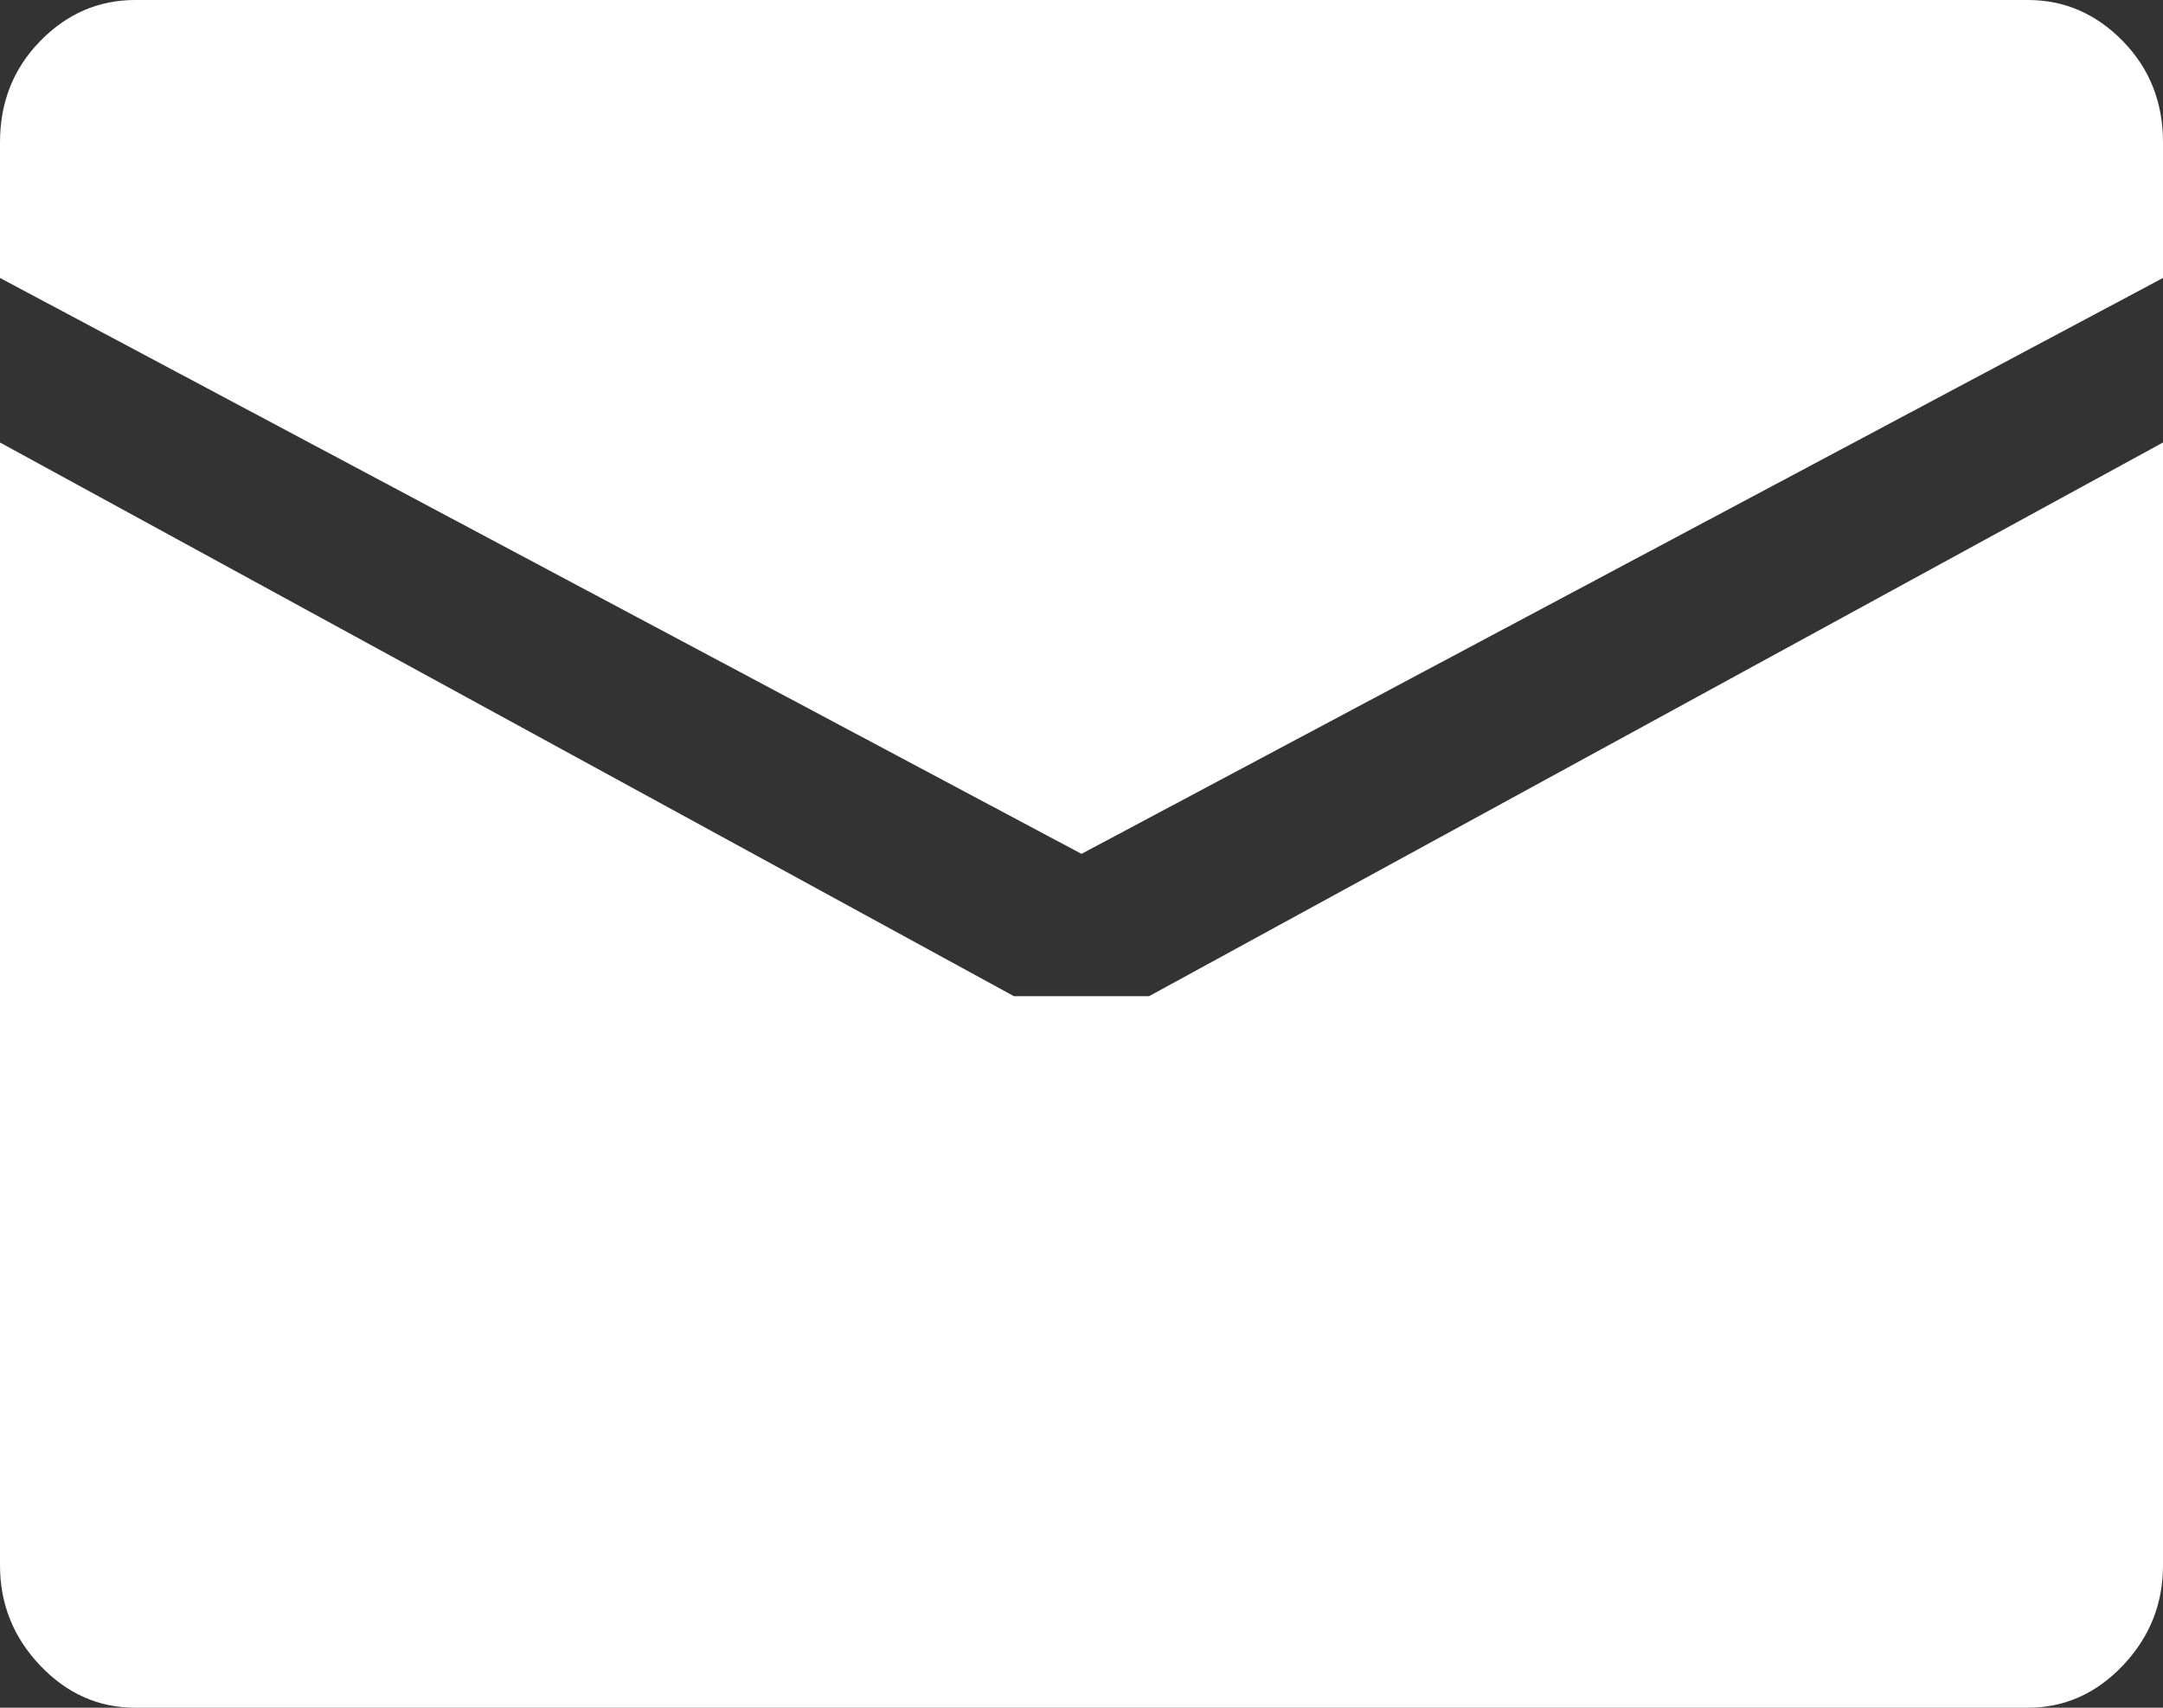
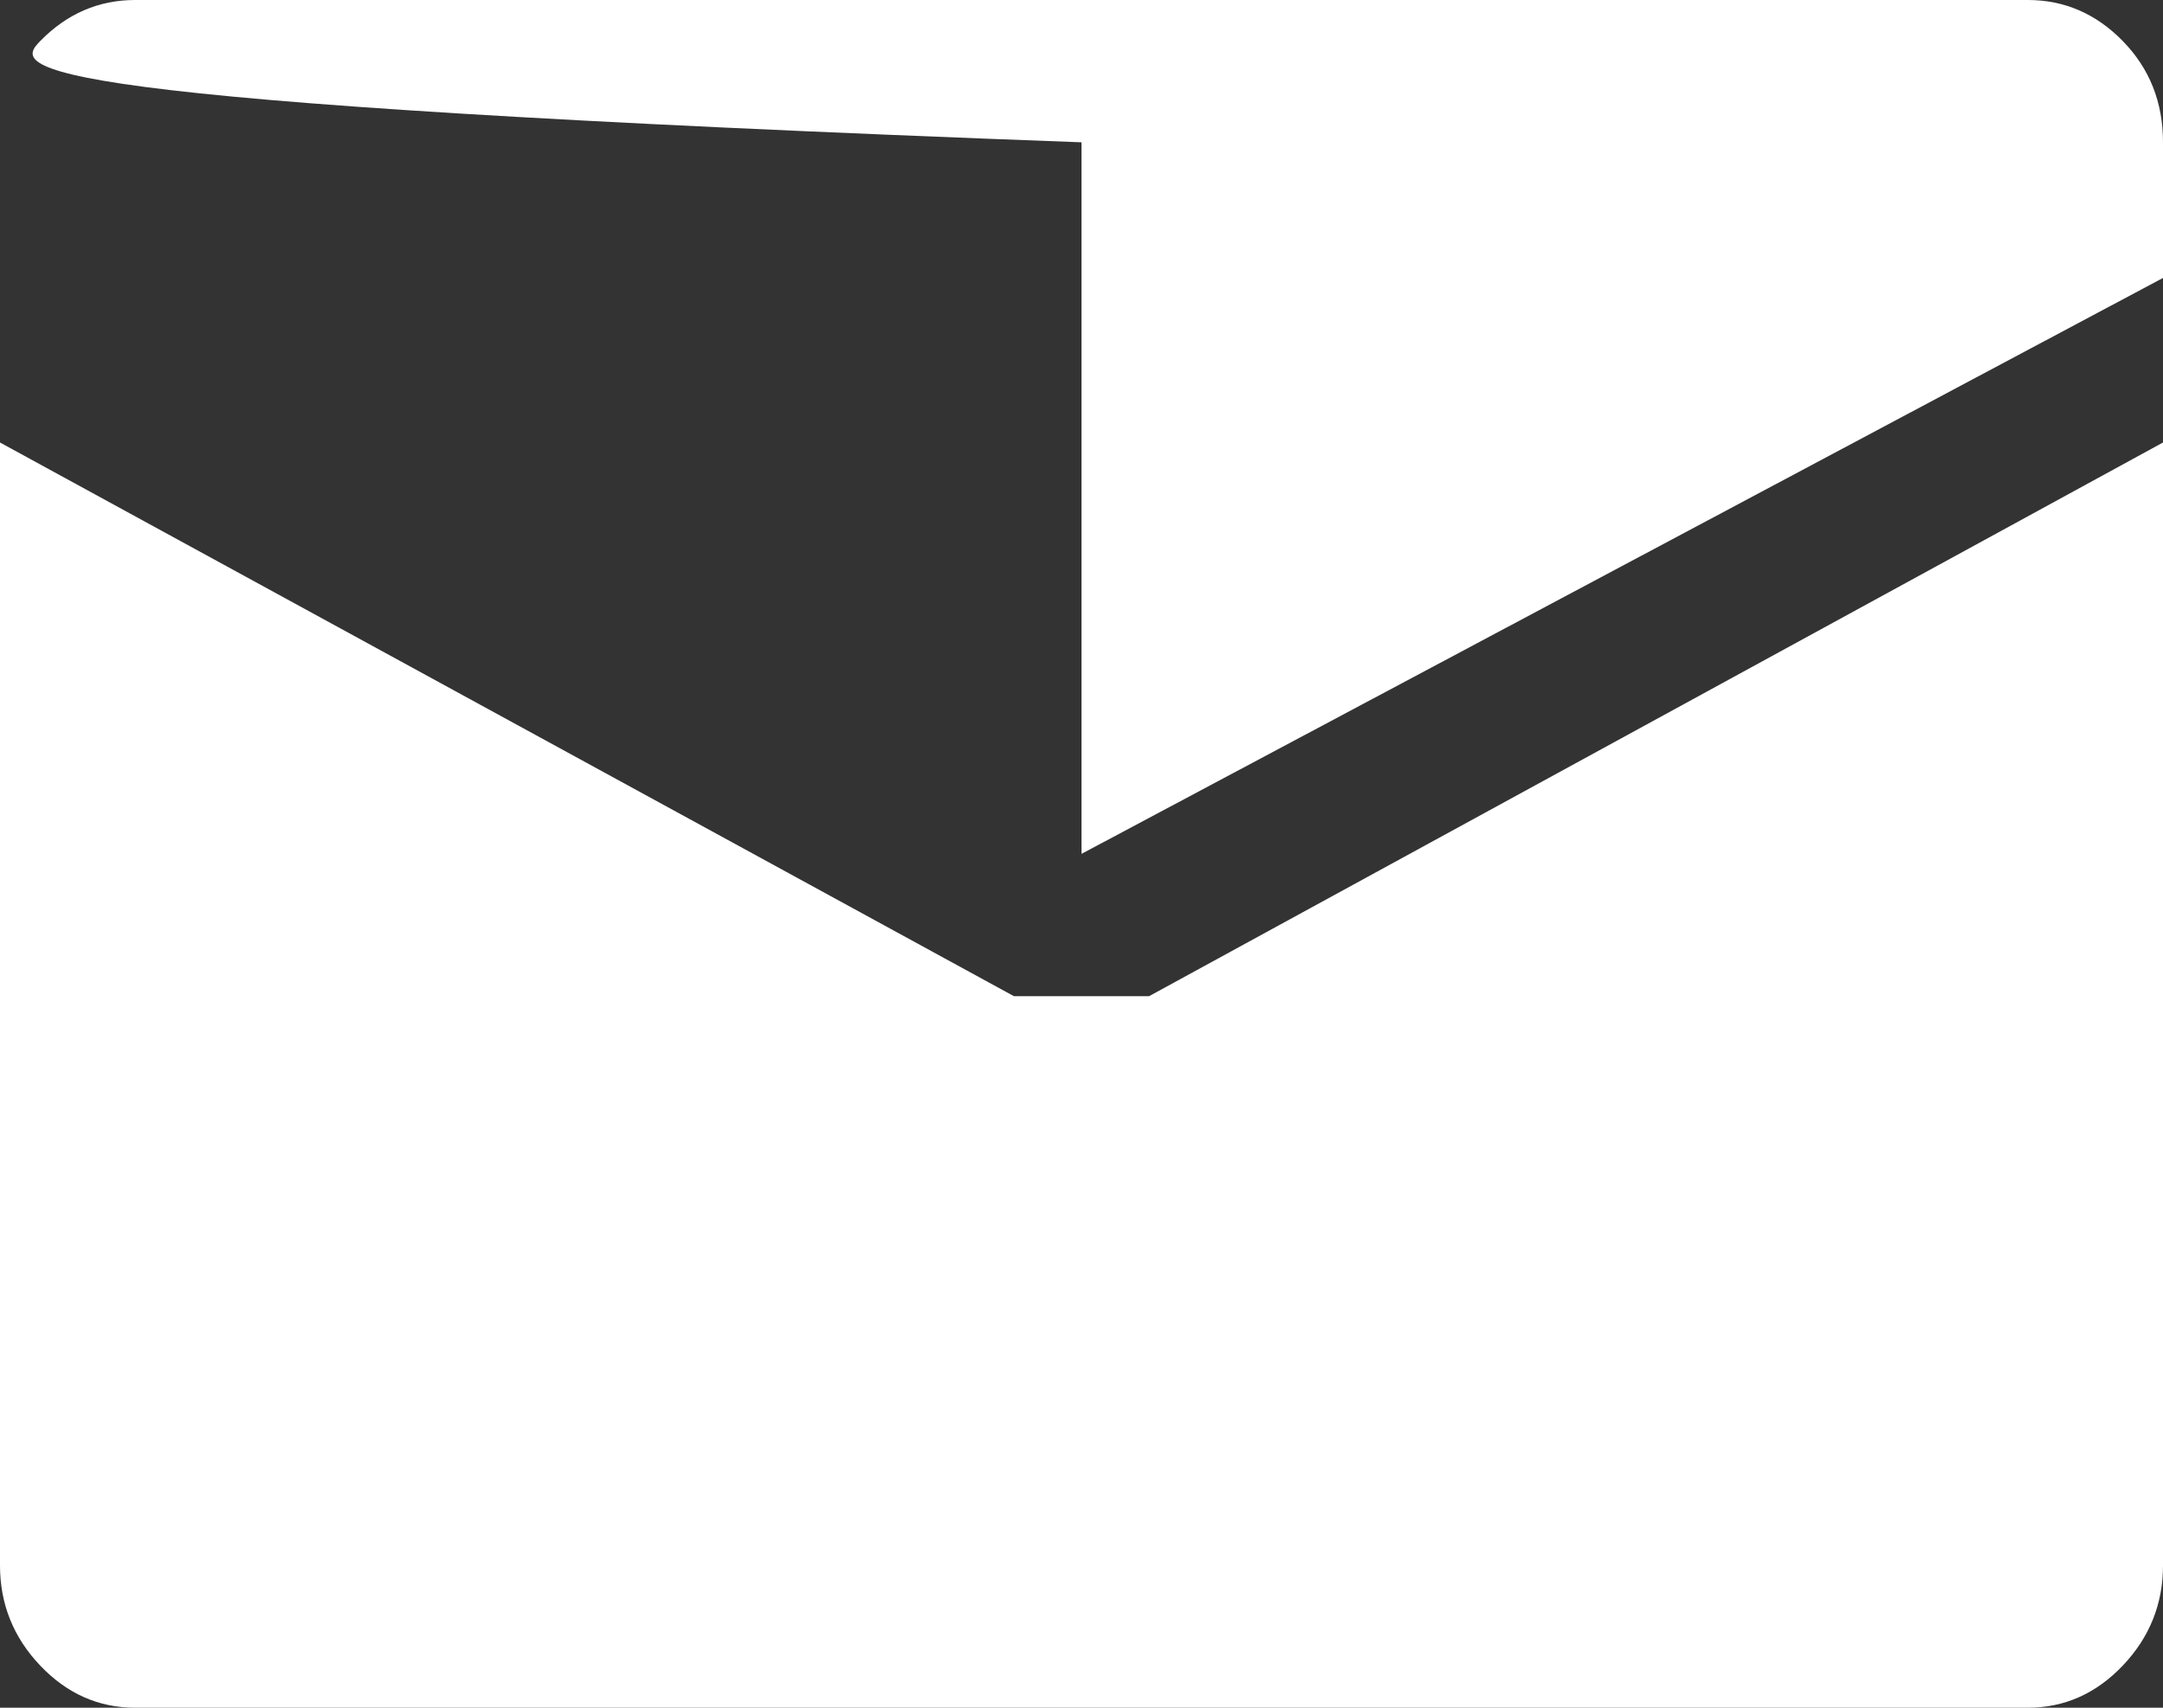
<svg xmlns="http://www.w3.org/2000/svg" width="76" height="60" viewBox="0 0 76 60" fill="none">
  <rect x="0" y="0" width="76" height="60" fill="#333333" stroke="none" />
-   <path d="M38 30L0 9.766V5C0 3.594 0.47 2.409 1.41 1.445C2.35 0.482 3.464 0 4.75 0H71.25C72.537 0 73.65 0.482 74.59 1.445C75.53 2.409 76 3.594 76 5V9.766L38 30ZM35.625 35H40.375L76 15.547V55C76 56.354 75.53 57.526 74.59 58.516C73.65 59.505 72.537 60 71.25 60H4.75C3.464 60 2.35 59.505 1.41 58.516C0.47 57.526 0 56.354 0 55V15.547L35.625 35Z" fill="white" />
+   <path d="M38 30V5C0 3.594 0.47 2.409 1.41 1.445C2.35 0.482 3.464 0 4.75 0H71.25C72.537 0 73.65 0.482 74.59 1.445C75.53 2.409 76 3.594 76 5V9.766L38 30ZM35.625 35H40.375L76 15.547V55C76 56.354 75.53 57.526 74.59 58.516C73.65 59.505 72.537 60 71.25 60H4.75C3.464 60 2.35 59.505 1.41 58.516C0.47 57.526 0 56.354 0 55V15.547L35.625 35Z" fill="white" />
</svg>